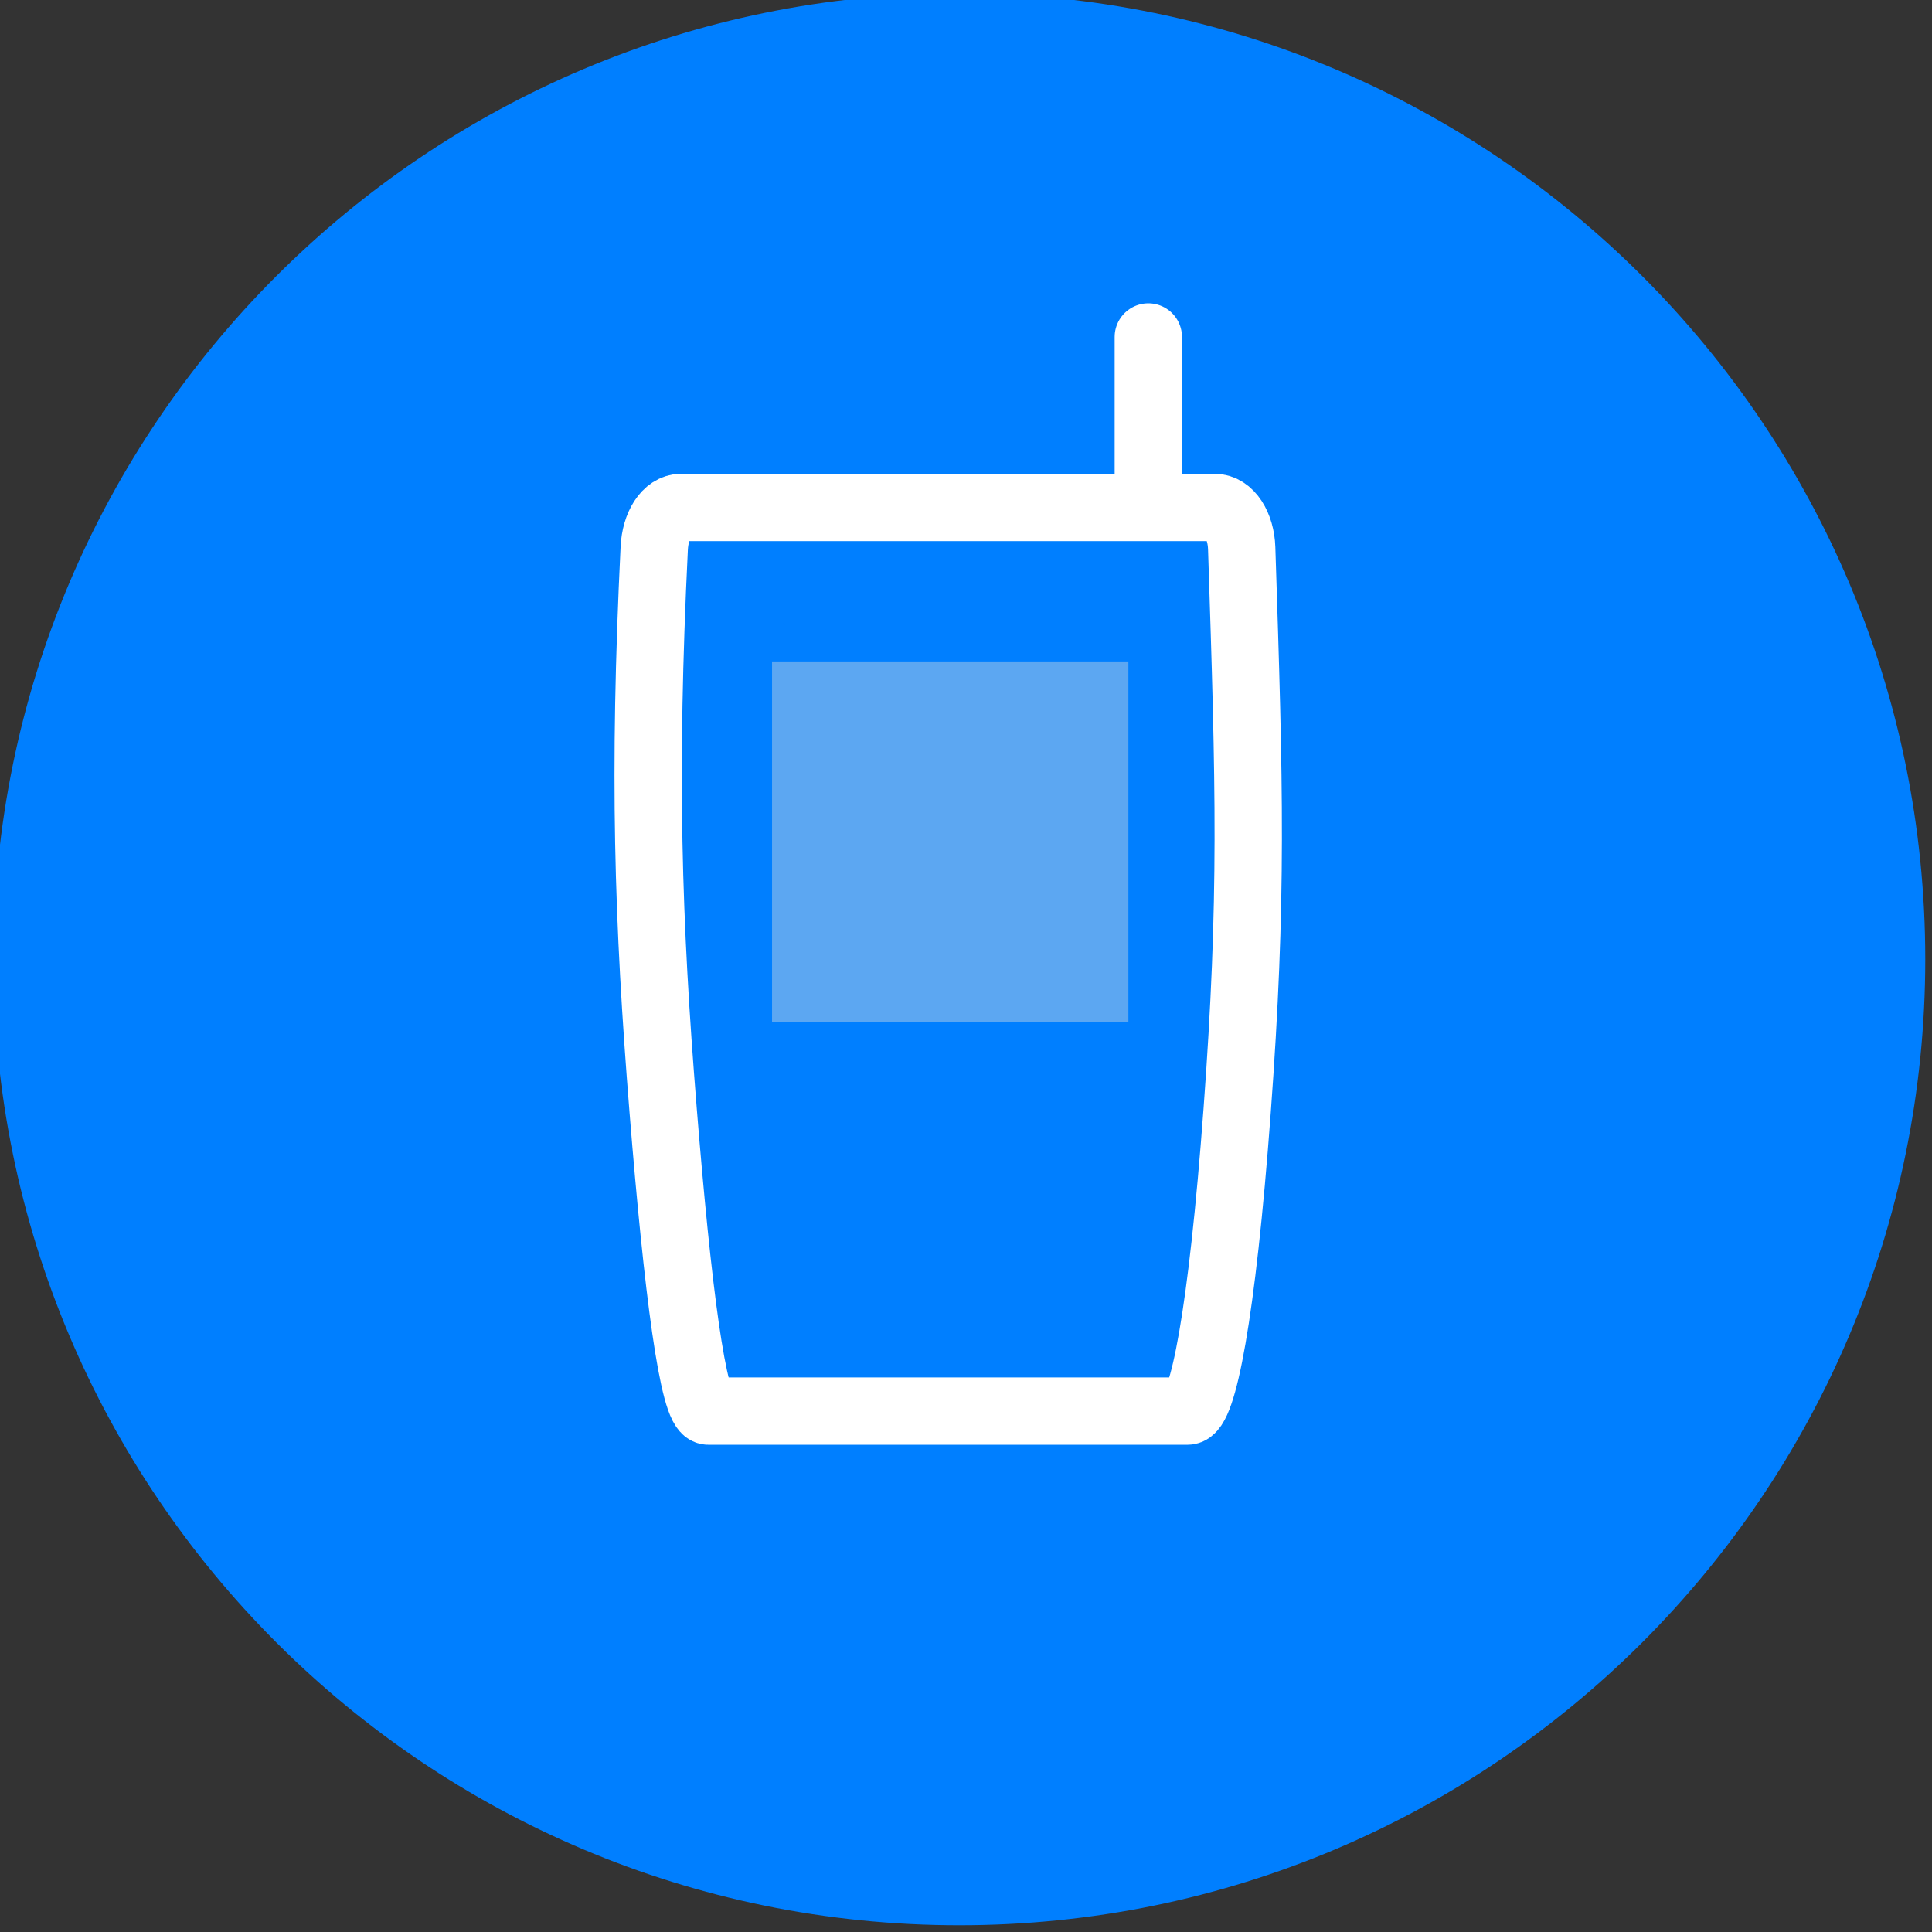
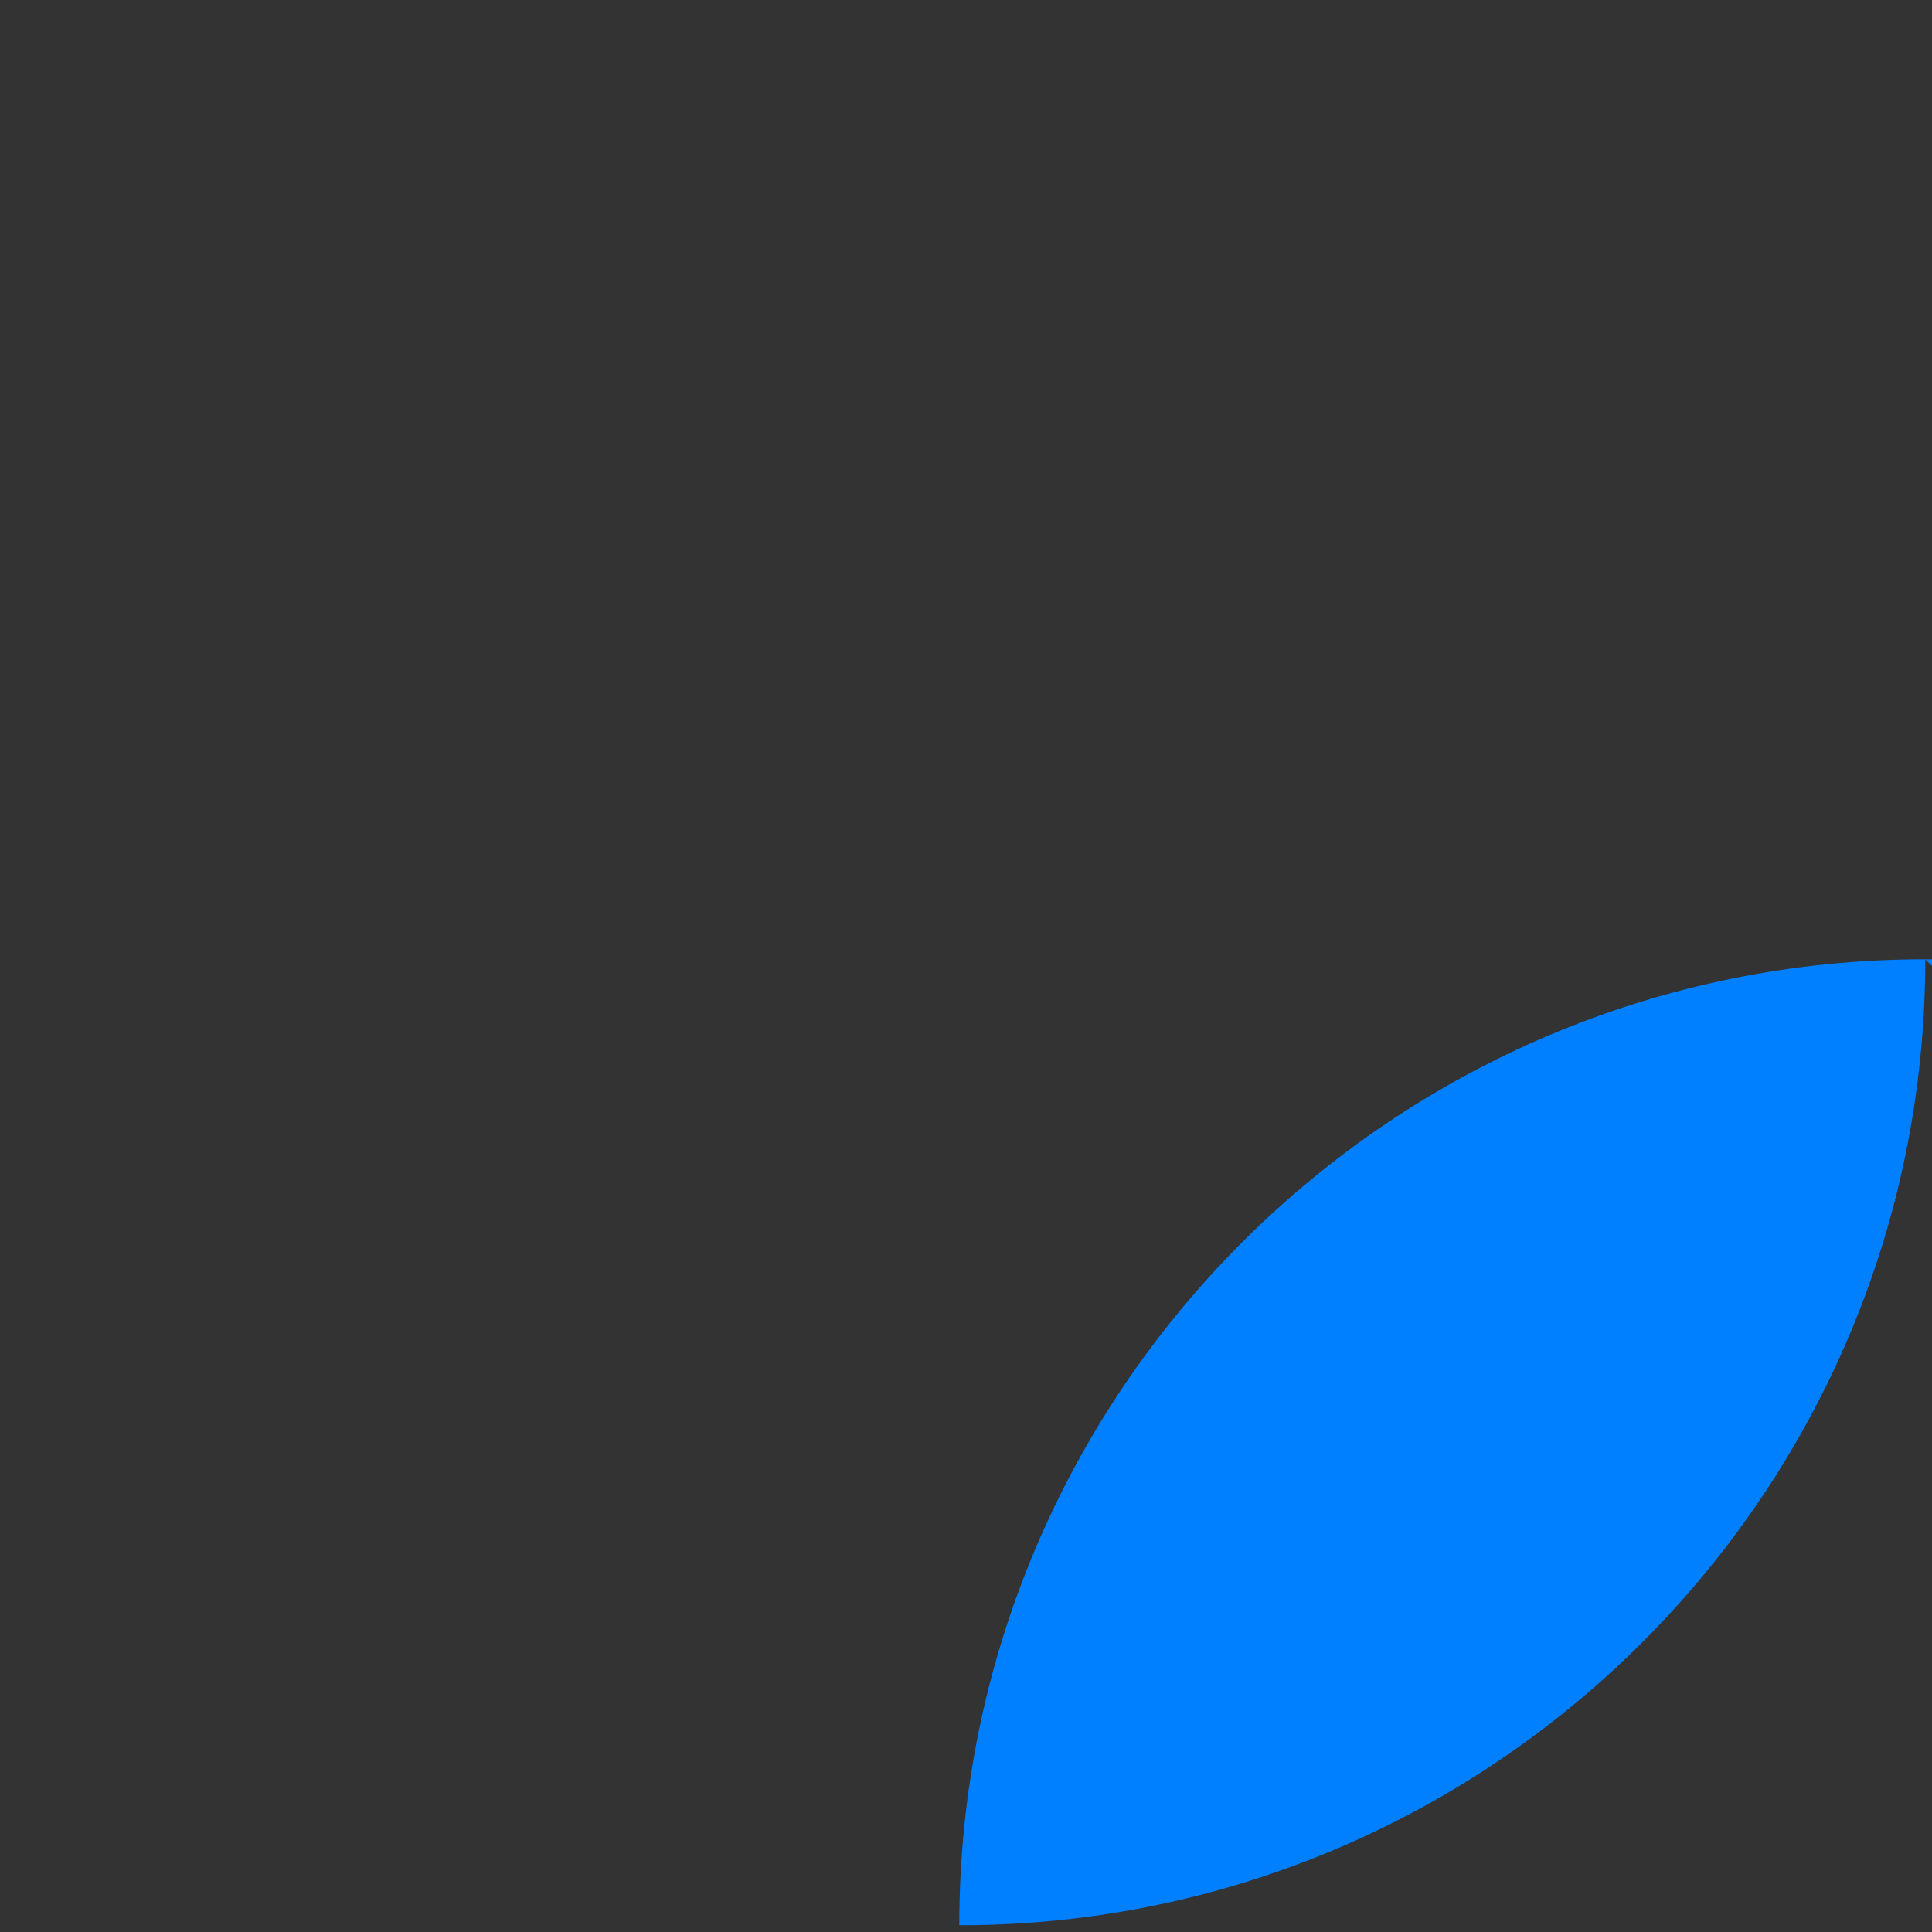
<svg xmlns="http://www.w3.org/2000/svg" width="286.914" height="286.914">
  <rect width="100%" height="100%" fill="#333333" stroke="none" />
  <title>text logo</title>
  <g>
    <title>Layer 1</title>
    <g externalResourcesRequired="false" id="layer1">
-       <path id="path3794-8-2" d="m285.914,142.457c0,79.229 -64.228,143.457 -143.457,143.457c-79.229,0 -143.457,-64.228 -143.457,-143.457c0,-79.229 64.228,-143.457 143.457,-143.457c79.229,0 143.457,64.228 143.457,143.457z" stroke-width="14" fill="#007fff" />
+       <path id="path3794-8-2" d="m285.914,142.457c0,79.229 -64.228,143.457 -143.457,143.457c0,-79.229 64.228,-143.457 143.457,-143.457c79.229,0 143.457,64.228 143.457,143.457z" stroke-width="14" fill="#007fff" />
      <g externalResourcesRequired="false" id="g4232">
-         <path id="rect3792-6" d="m101.188,75.358l79.179,0c2.233,0 3.921,2.698 4.031,6.046c1.161,35.463 1.654,52.015 -0.675,83.532c-2.257,30.54 -5.123,44.621 -7.356,44.621l-71.179,0c-2.233,0 -4.562,-18.015 -6.705,-44.621c-2.283,-28.335 -2.961,-49.969 -1.325,-83.532c0.163,-3.345 1.798,-6.046 4.03,-6.046z" stroke-dashoffset="0" stroke-miterlimit="4" stroke-linecap="round" stroke-width="10" stroke="#ffffff" fill="#007fff" />
-         <path d="m124.909,89.198c0,2.761 -2.239,5 -5,5c-2.761,0 -5,-2.239 -5,-5c0,-2.761 2.239,-5 5,-5c2.761,0 5,2.239 5,5z" id="path3984" stroke-width="10" fill="#007fff" />
-         <path id="path3986" d="m170.532,74.228l0,-24.183" stroke-miterlimit="4" stroke-linecap="round" stroke-width="10" stroke="#ffffff" fill="#007fff" />
-         <rect y="98.228" x="114.654" height="53.527" width="52.918" id="rect3792-6-8" stroke-width="3.693" fill="#5ca7f2" />
-       </g>
+         </g>
    </g>
  </g>
</svg>